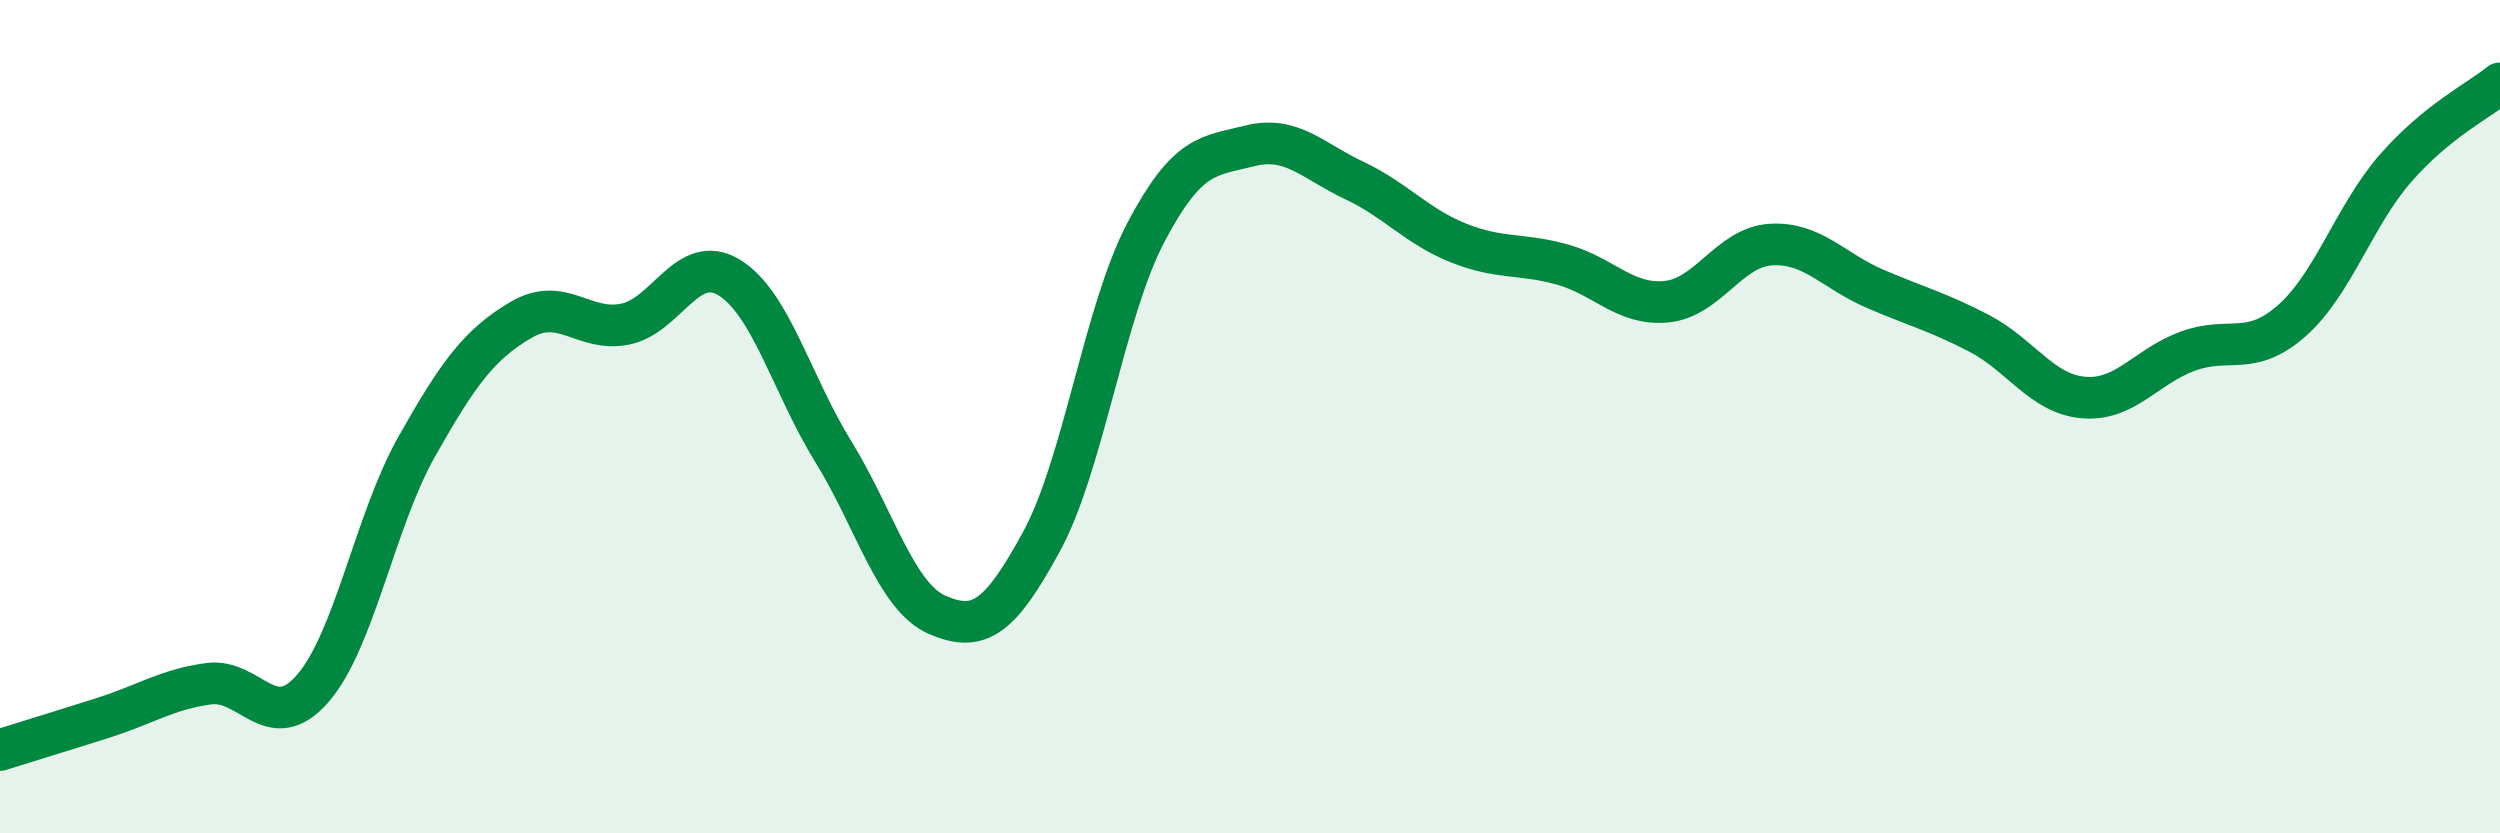
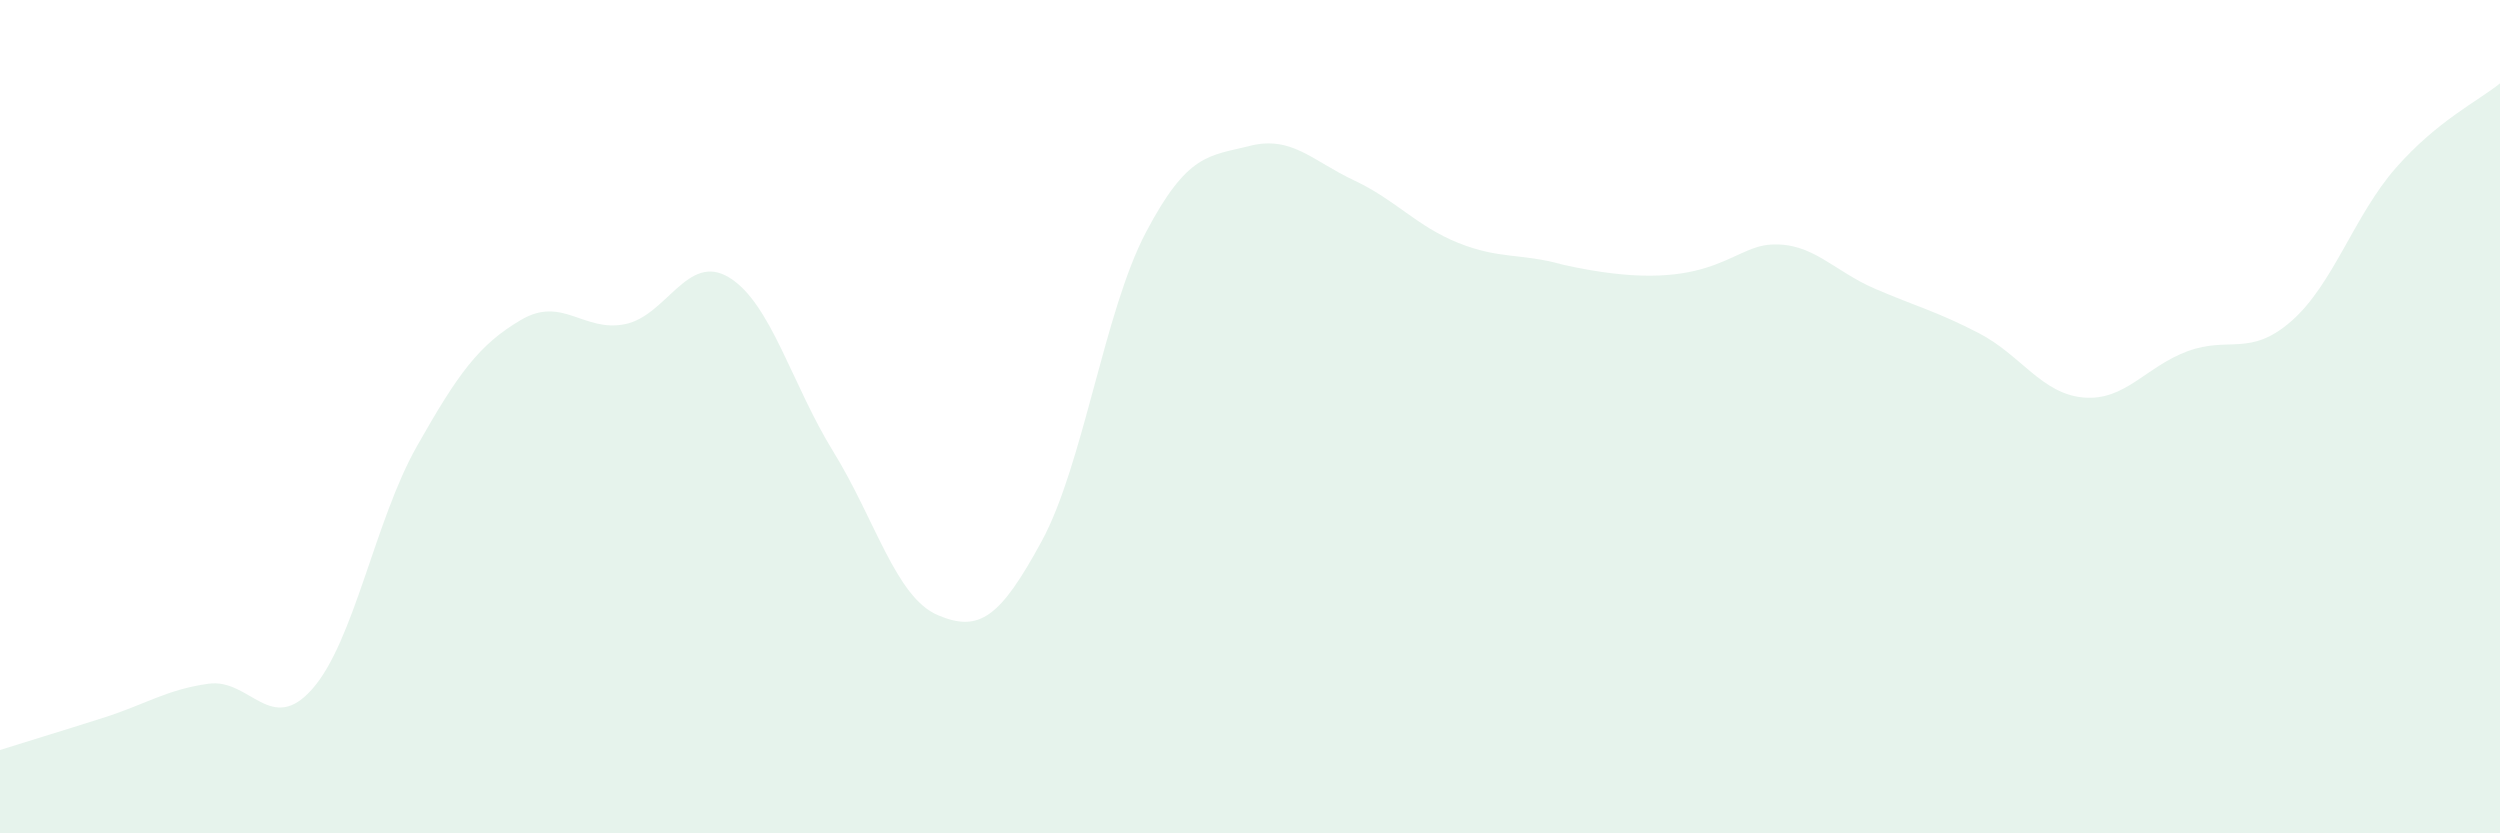
<svg xmlns="http://www.w3.org/2000/svg" width="60" height="20" viewBox="0 0 60 20">
-   <path d="M 0,18 C 0.5,17.84 1.5,17.54 2.5,17.22 C 3.5,16.9 4,16.55 5,16.41 C 6,16.27 6.5,17.67 7.5,16.53 C 8.5,15.39 9,12.49 10,10.72 C 11,8.95 11.5,8.27 12.5,7.68 C 13.5,7.09 14,7.98 15,7.78 C 16,7.58 16.5,6.05 17.5,6.66 C 18.5,7.27 19,9.22 20,10.84 C 21,12.46 21.5,14.33 22.5,14.76 C 23.5,15.19 24,14.83 25,12.99 C 26,11.15 26.5,7.48 27.5,5.58 C 28.5,3.68 29,3.75 30,3.5 C 31,3.25 31.5,3.86 32.5,4.33 C 33.5,4.8 34,5.43 35,5.83 C 36,6.23 36.5,6.07 37.5,6.35 C 38.5,6.63 39,7.34 40,7.24 C 41,7.14 41.5,5.93 42.5,5.87 C 43.5,5.81 44,6.5 45,6.93 C 46,7.36 46.5,7.48 47.5,8 C 48.5,8.52 49,9.45 50,9.54 C 51,9.63 51.5,8.8 52.5,8.43 C 53.5,8.06 54,8.58 55,7.7 C 56,6.82 56.5,5.17 57.5,4.03 C 58.5,2.89 59.5,2.41 60,2L60 20L0 20Z" fill="#008740" opacity="0.1" stroke-linecap="round" stroke-linejoin="round" />
-   <path d="M 0,18 C 0.5,17.84 1.5,17.54 2.5,17.22 C 3.5,16.9 4,16.55 5,16.41 C 6,16.27 6.5,17.67 7.5,16.53 C 8.5,15.39 9,12.49 10,10.72 C 11,8.95 11.5,8.27 12.5,7.68 C 13.5,7.09 14,7.98 15,7.78 C 16,7.58 16.5,6.05 17.5,6.66 C 18.5,7.27 19,9.22 20,10.84 C 21,12.46 21.5,14.33 22.5,14.76 C 23.5,15.19 24,14.83 25,12.99 C 26,11.15 26.5,7.48 27.5,5.58 C 28.5,3.68 29,3.75 30,3.5 C 31,3.25 31.5,3.86 32.5,4.33 C 33.5,4.8 34,5.43 35,5.83 C 36,6.23 36.5,6.07 37.5,6.35 C 38.5,6.63 39,7.34 40,7.24 C 41,7.14 41.5,5.93 42.5,5.87 C 43.5,5.81 44,6.5 45,6.93 C 46,7.36 46.5,7.48 47.5,8 C 48.5,8.52 49,9.45 50,9.54 C 51,9.63 51.5,8.8 52.5,8.43 C 53.5,8.06 54,8.58 55,7.7 C 56,6.82 56.5,5.17 57.5,4.03 C 58.5,2.89 59.5,2.41 60,2" stroke="#008740" stroke-width="1" fill="none" stroke-linecap="round" stroke-linejoin="round" />
+   <path d="M 0,18 C 0.5,17.84 1.5,17.54 2.5,17.22 C 3.5,16.9 4,16.55 5,16.41 C 6,16.27 6.5,17.67 7.5,16.53 C 8.5,15.39 9,12.49 10,10.72 C 11,8.95 11.5,8.27 12.5,7.68 C 13.5,7.09 14,7.98 15,7.78 C 16,7.58 16.5,6.05 17.5,6.66 C 18.5,7.27 19,9.22 20,10.84 C 21,12.46 21.5,14.33 22.5,14.76 C 23.5,15.19 24,14.83 25,12.99 C 26,11.15 26.5,7.48 27.5,5.58 C 28.5,3.68 29,3.75 30,3.5 C 31,3.25 31.5,3.86 32.5,4.33 C 33.5,4.8 34,5.43 35,5.83 C 36,6.23 36.5,6.07 37.5,6.35 C 41,7.14 41.5,5.93 42.5,5.87 C 43.5,5.81 44,6.5 45,6.93 C 46,7.36 46.5,7.48 47.5,8 C 48.5,8.52 49,9.45 50,9.54 C 51,9.63 51.5,8.8 52.5,8.43 C 53.5,8.06 54,8.58 55,7.7 C 56,6.82 56.5,5.17 57.5,4.03 C 58.5,2.89 59.5,2.41 60,2L60 20L0 20Z" fill="#008740" opacity="0.1" stroke-linecap="round" stroke-linejoin="round" />
</svg>